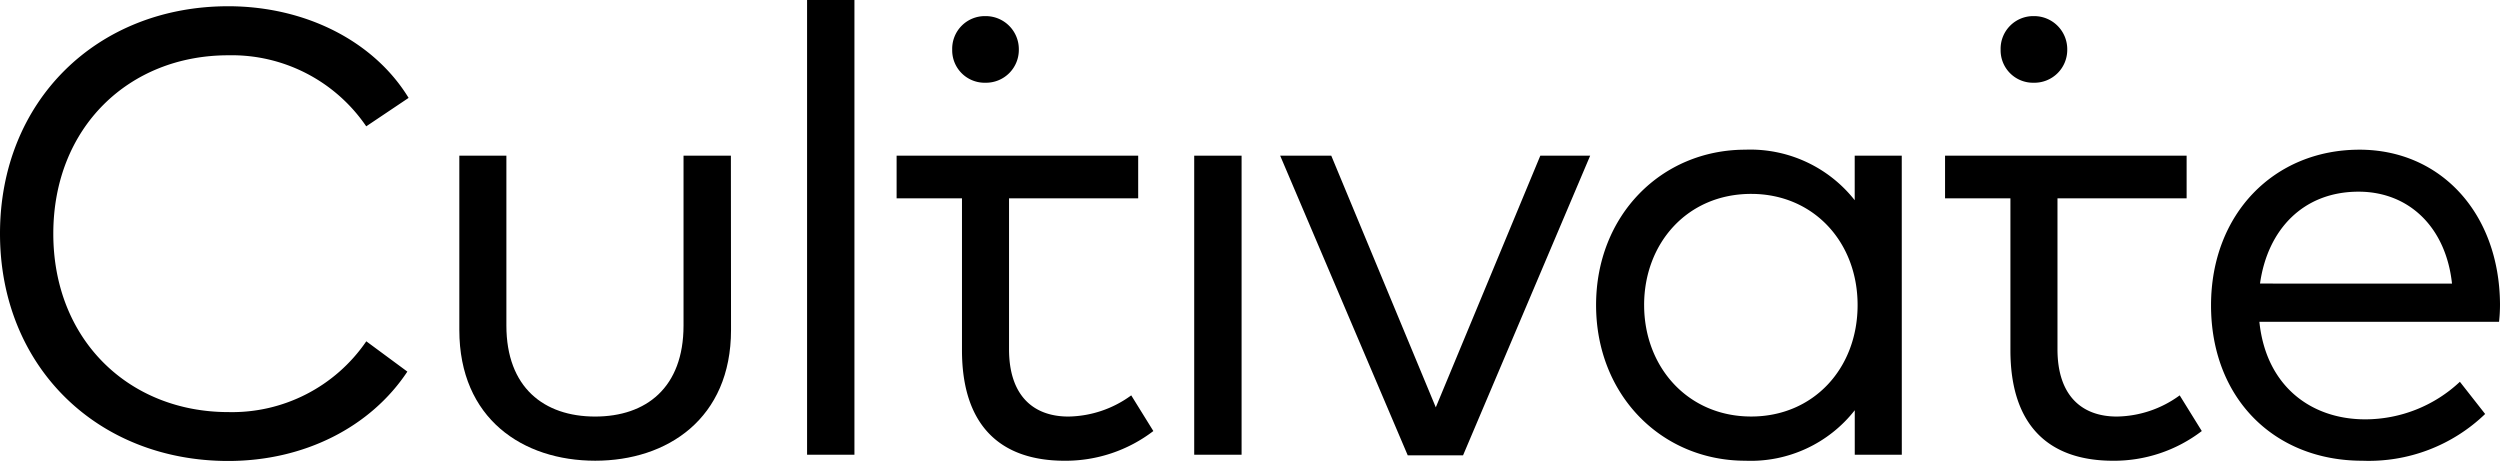
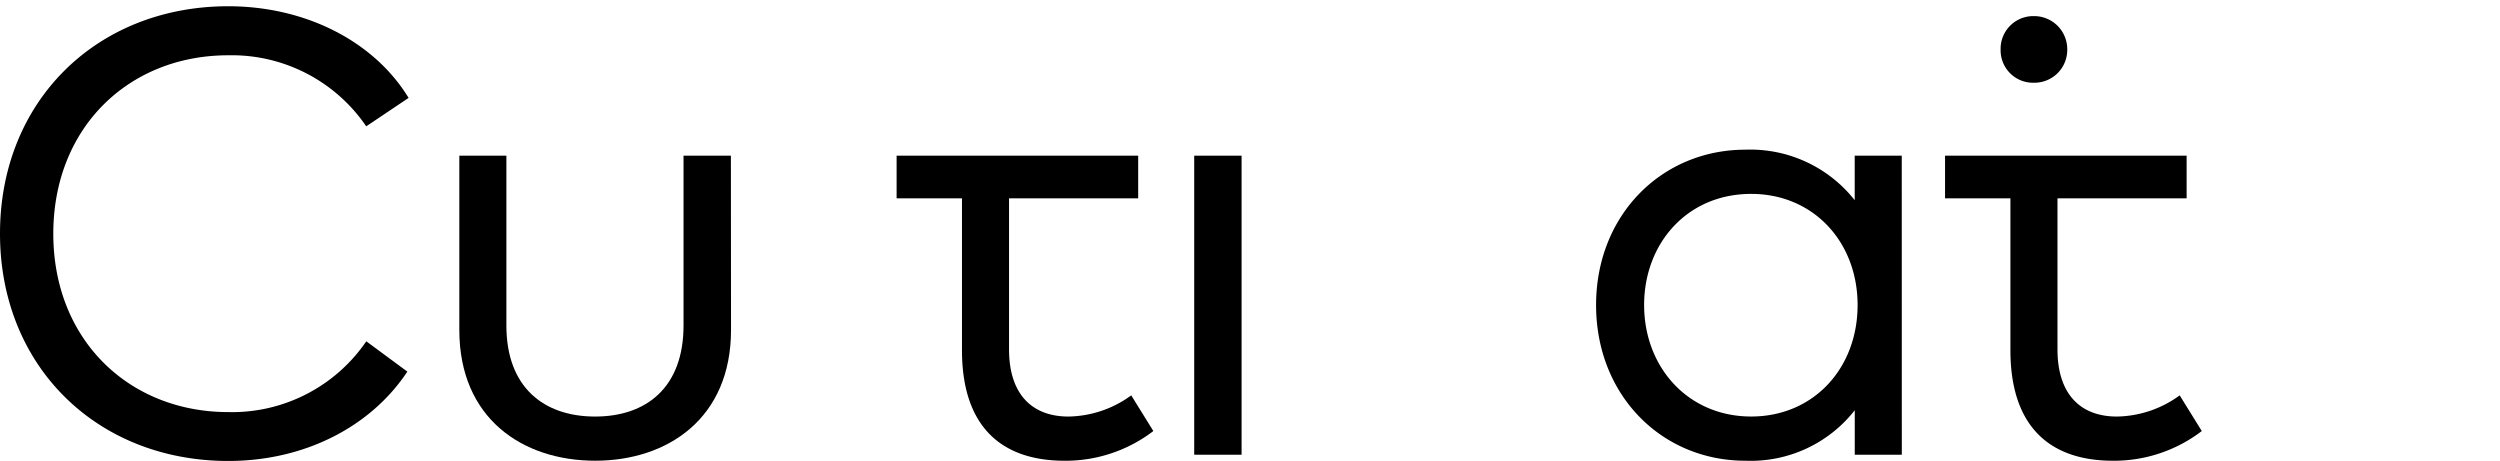
<svg xmlns="http://www.w3.org/2000/svg" width="200.595" height="36.992" viewBox="0 0 200.595 36.992">
  <g transform="translate(-708.699 -35.526)">
    <g transform="translate(708.699 35.526)">
      <path d="M-70.081-886.43l-3.4,2.281a13.06,13.06,0,0,0-11.072-5.7c-7.956,0-14.037,5.778-14.037,14.316S-92.5-861.22-84.548-861.22A13.043,13.043,0,0,0-73.476-866.9l3.294,2.432c-2.939,4.435-8.26,7.17-14.366,7.17-10.54,0-18.319-7.6-18.319-18.243s7.778-18.243,18.319-18.243C-78.366-893.778-72.868-890.991-70.081-886.43Z" transform="translate(102.867 894.285)" />
      <path d="M74.909-829.085c0,7.12-5.118,10.49-10.9,10.49-5.8,0-10.9-3.371-10.9-10.49v-13.986h3.776v13.632c0,4.967,3.015,7.3,7.12,7.3s7.094-2.33,7.094-7.3v-13.632h3.8Z" transform="translate(-16.253 855.562)" />
-       <path d="M174.932-859.437h-3.8v-36.486h3.8Z" transform="translate(-106.374 895.923)" />
      <path d="M220.918-843.071v3.421H210.555v12.111c0,3.75,1.976,5.4,4.763,5.4a8.735,8.735,0,0,0,5.042-1.7l1.774,2.863a11.587,11.587,0,0,1-7.12,2.383c-5.169,0-8.235-2.839-8.235-8.869V-839.65h-5.245v-3.421Z" transform="translate(-129.592 855.562)" />
-       <path d="M225.751-887.769a2.634,2.634,0,0,1-2.686,2.66,2.6,2.6,0,0,1-2.66-2.66,2.619,2.619,0,0,1,2.66-2.685A2.655,2.655,0,0,1,225.751-887.769Z" transform="translate(-144.002 891.747)" />
      <path d="M576.862-843.071v3.421H566.5v12.111c0,3.75,1.976,5.4,4.763,5.4a8.736,8.736,0,0,0,5.043-1.7l1.773,2.863a11.588,11.588,0,0,1-7.12,2.383c-5.169,0-8.235-2.839-8.235-8.869V-839.65h-5.245v-3.421Z" transform="translate(-401.412 855.562)" />
      <path d="M581.694-887.769a2.634,2.634,0,0,1-2.685,2.66,2.6,2.6,0,0,1-2.661-2.66,2.619,2.619,0,0,1,2.661-2.685A2.655,2.655,0,0,1,581.694-887.769Z" transform="translate(-415.822 891.747)" />
      <rect width="3.801" height="23.995" transform="translate(95.821 12.491)" />
-       <path d="M346.438-819.026H342l-10.236-24.045h4.1l8.387,20.194,8.387-20.194h4Z" transform="translate(-229.046 855.562)" />
      <path d="M463.546-820.631h-3.775V-824.2A10.6,10.6,0,0,1,451-820.149c-6.739,0-11.985-5.27-11.985-12.492,0-7.2,5.245-12.466,11.985-12.466a10.669,10.669,0,0,1,8.767,4.054v-3.573h3.775Zm-20.675-12.01c0,4.966,3.5,8.944,8.589,8.944,4.991,0,8.539-3.851,8.539-8.944,0-5.067-3.547-8.918-8.539-8.918C446.316-841.56,442.87-837.582,442.87-832.641Z" transform="translate(-310.949 857.117)" />
-       <path d="M670.971-832.717a12.642,12.642,0,0,1-.076,1.419H651.664c.532,5.169,4.155,7.828,8.488,7.828a11.111,11.111,0,0,0,7.6-3.014l2.027,2.584a13.459,13.459,0,0,1-9.857,3.751c-7.094,0-12.137-5.042-12.137-12.466,0-7.348,5.068-12.491,11.909-12.491C666.207-845.107,670.92-840.014,670.971-832.717Zm-19.256-1.647H667.12c-.482-4.485-3.421-7.373-7.5-7.373C655.186-841.737,652.323-838.7,651.715-834.364Z" transform="translate(-470.376 857.117)" />
    </g>
  </g>
</svg>